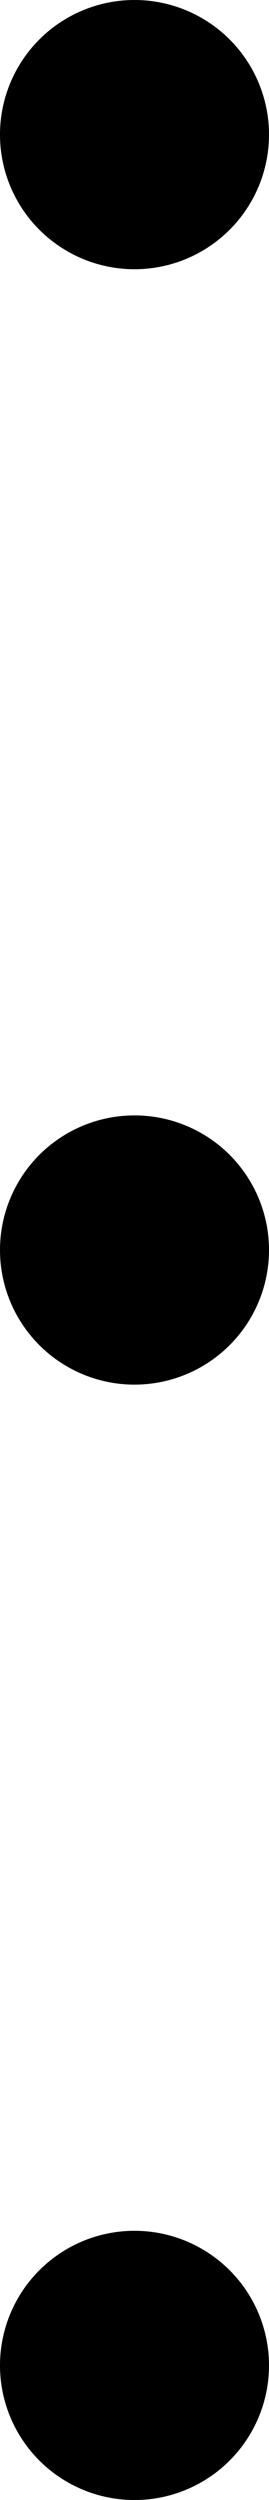
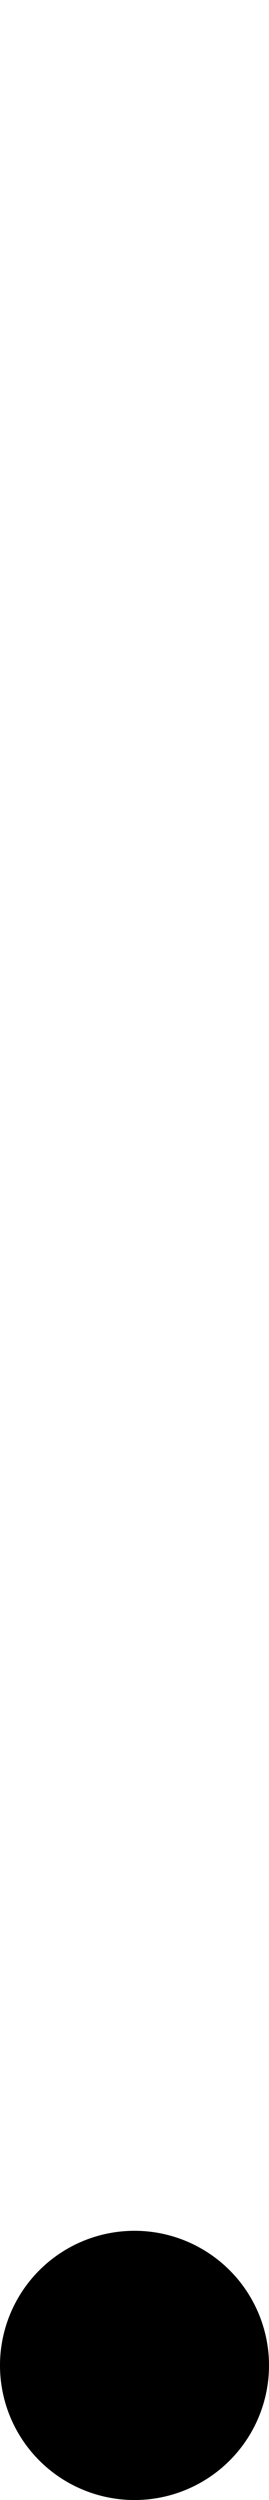
<svg xmlns="http://www.w3.org/2000/svg" id="_レイヤー_2" data-name="レイヤー 2" viewBox="0 0 7 65">
  <defs>
    <style> .cls-1 { stroke-width: 0px; } </style>
  </defs>
  <g id="_レイヤー_1-2" data-name="レイヤー 1">
-     <circle class="cls-1" cx="3.5" cy="3.5" r="3.5" />
-     <circle class="cls-1" cx="3.5" cy="32.5" r="3.5" />
    <circle class="cls-1" cx="3.5" cy="61.5" r="3.5" />
  </g>
</svg>